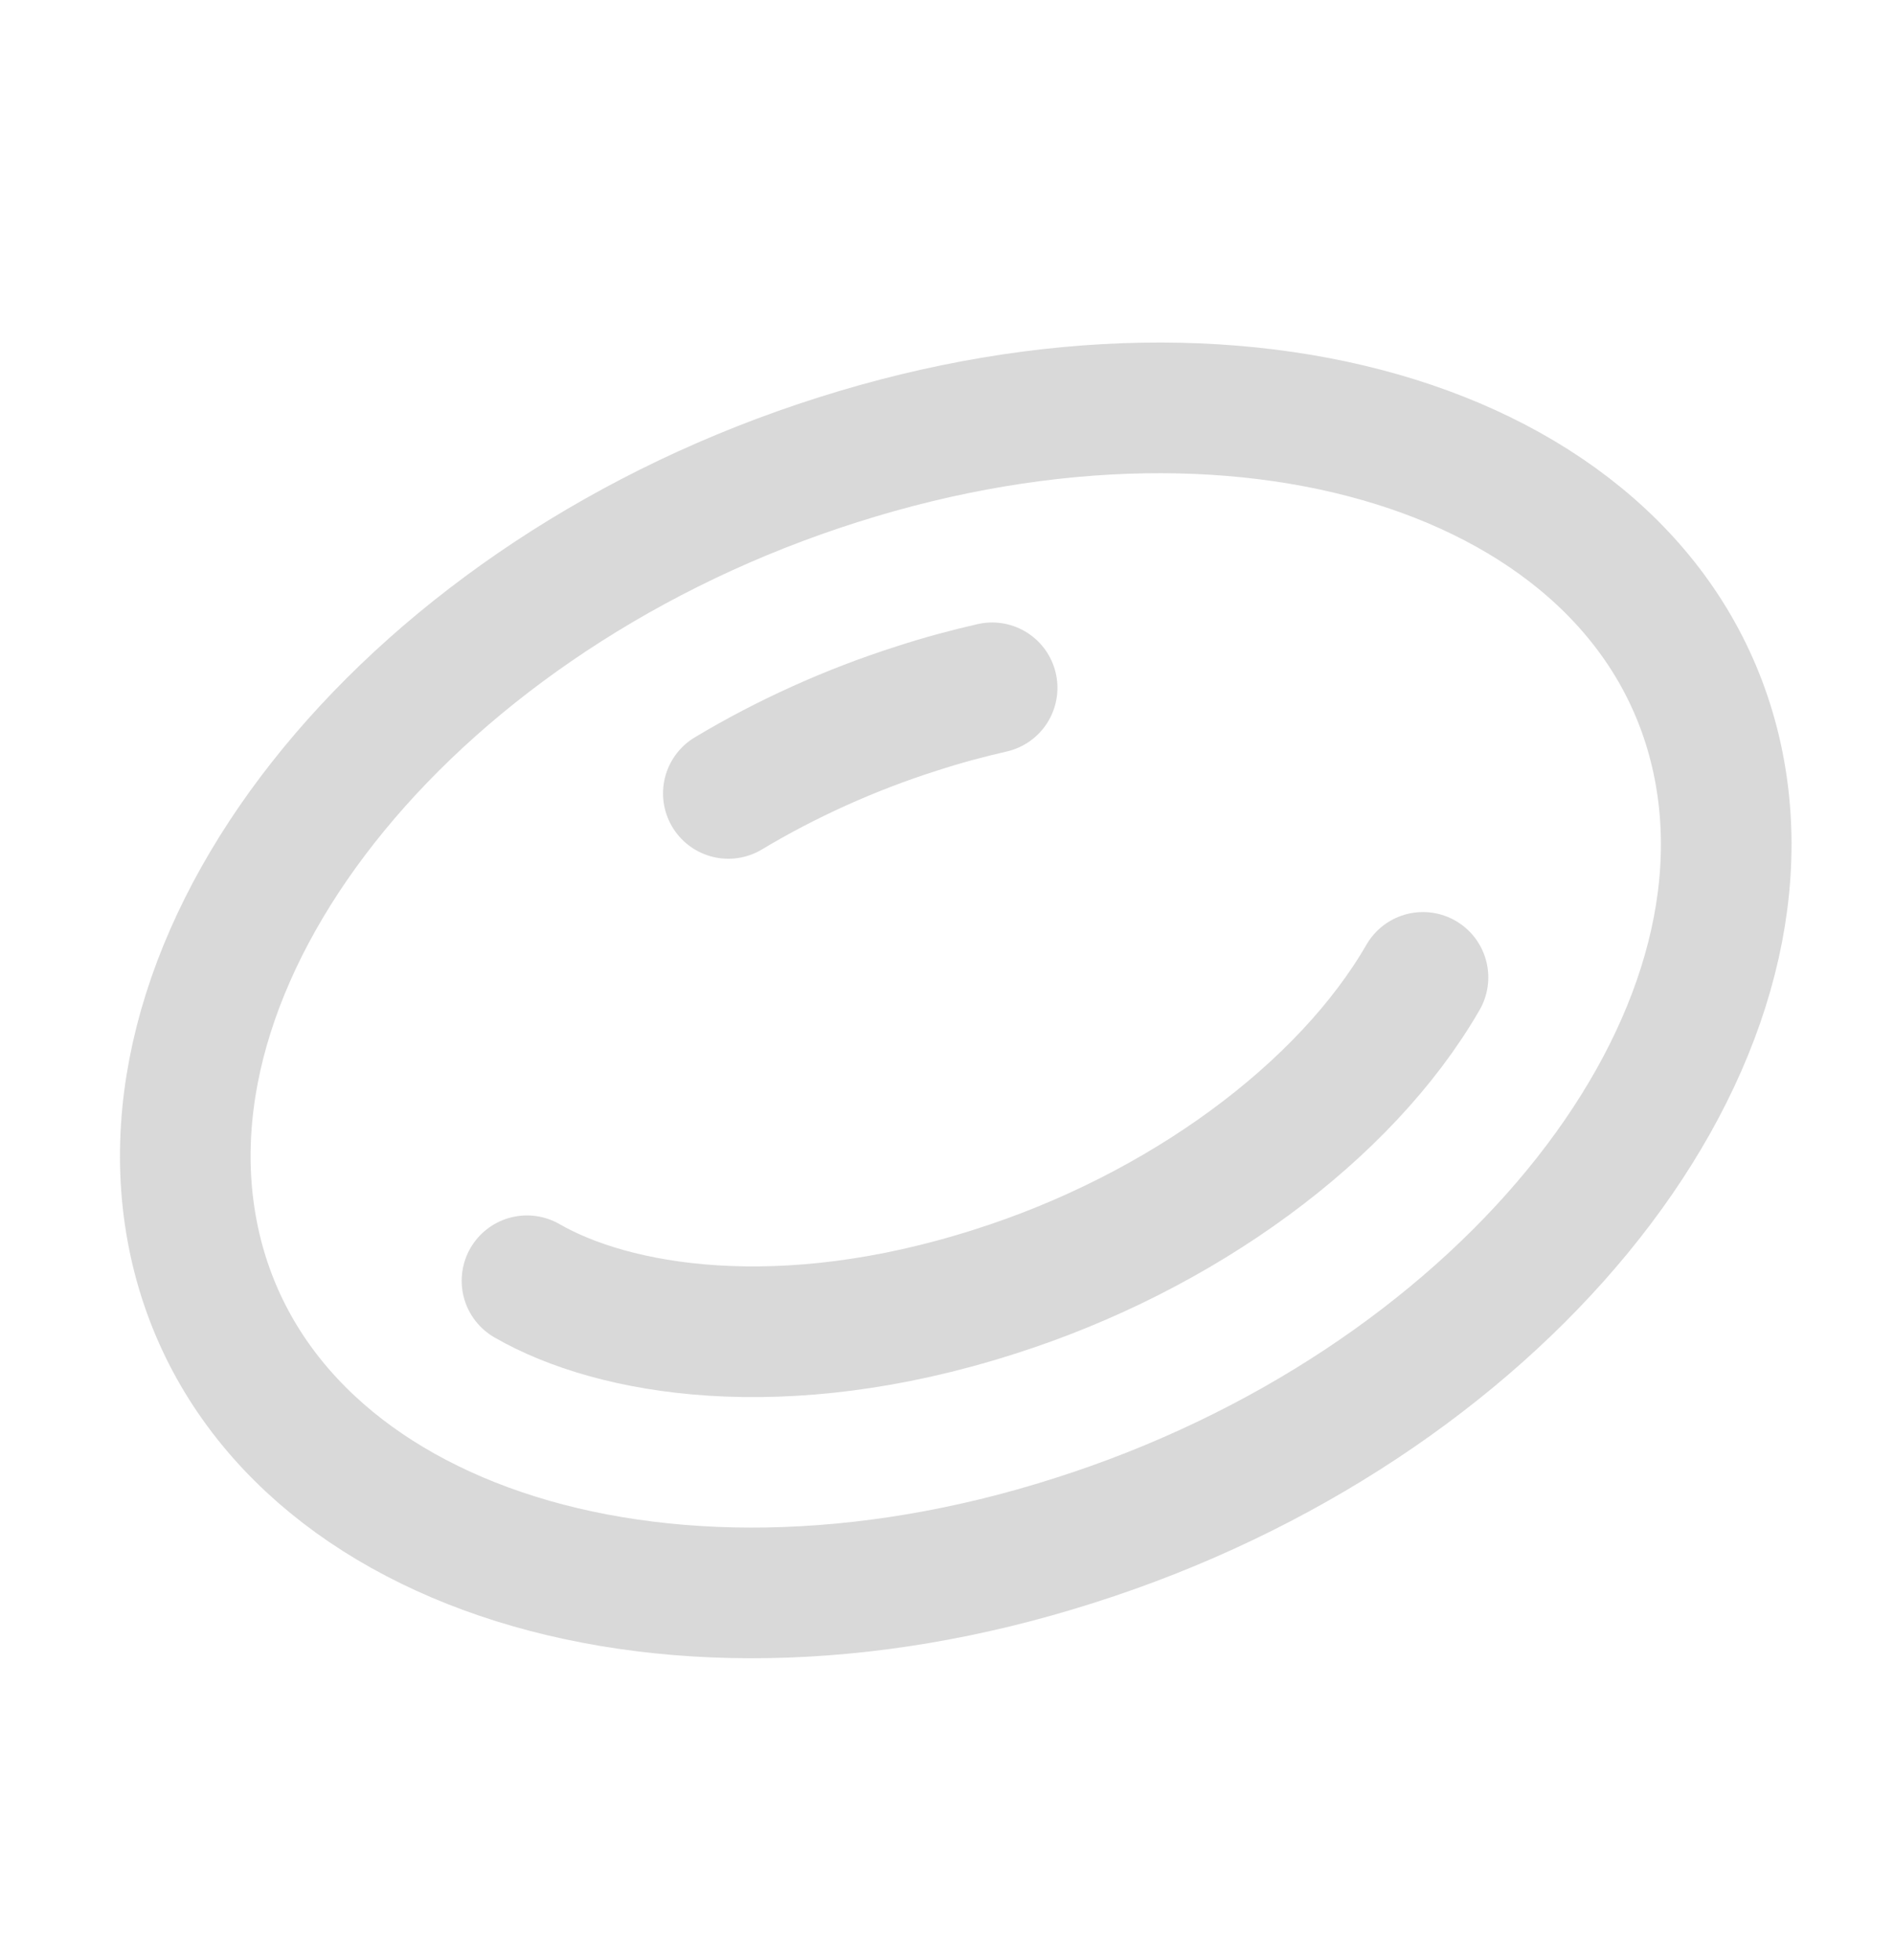
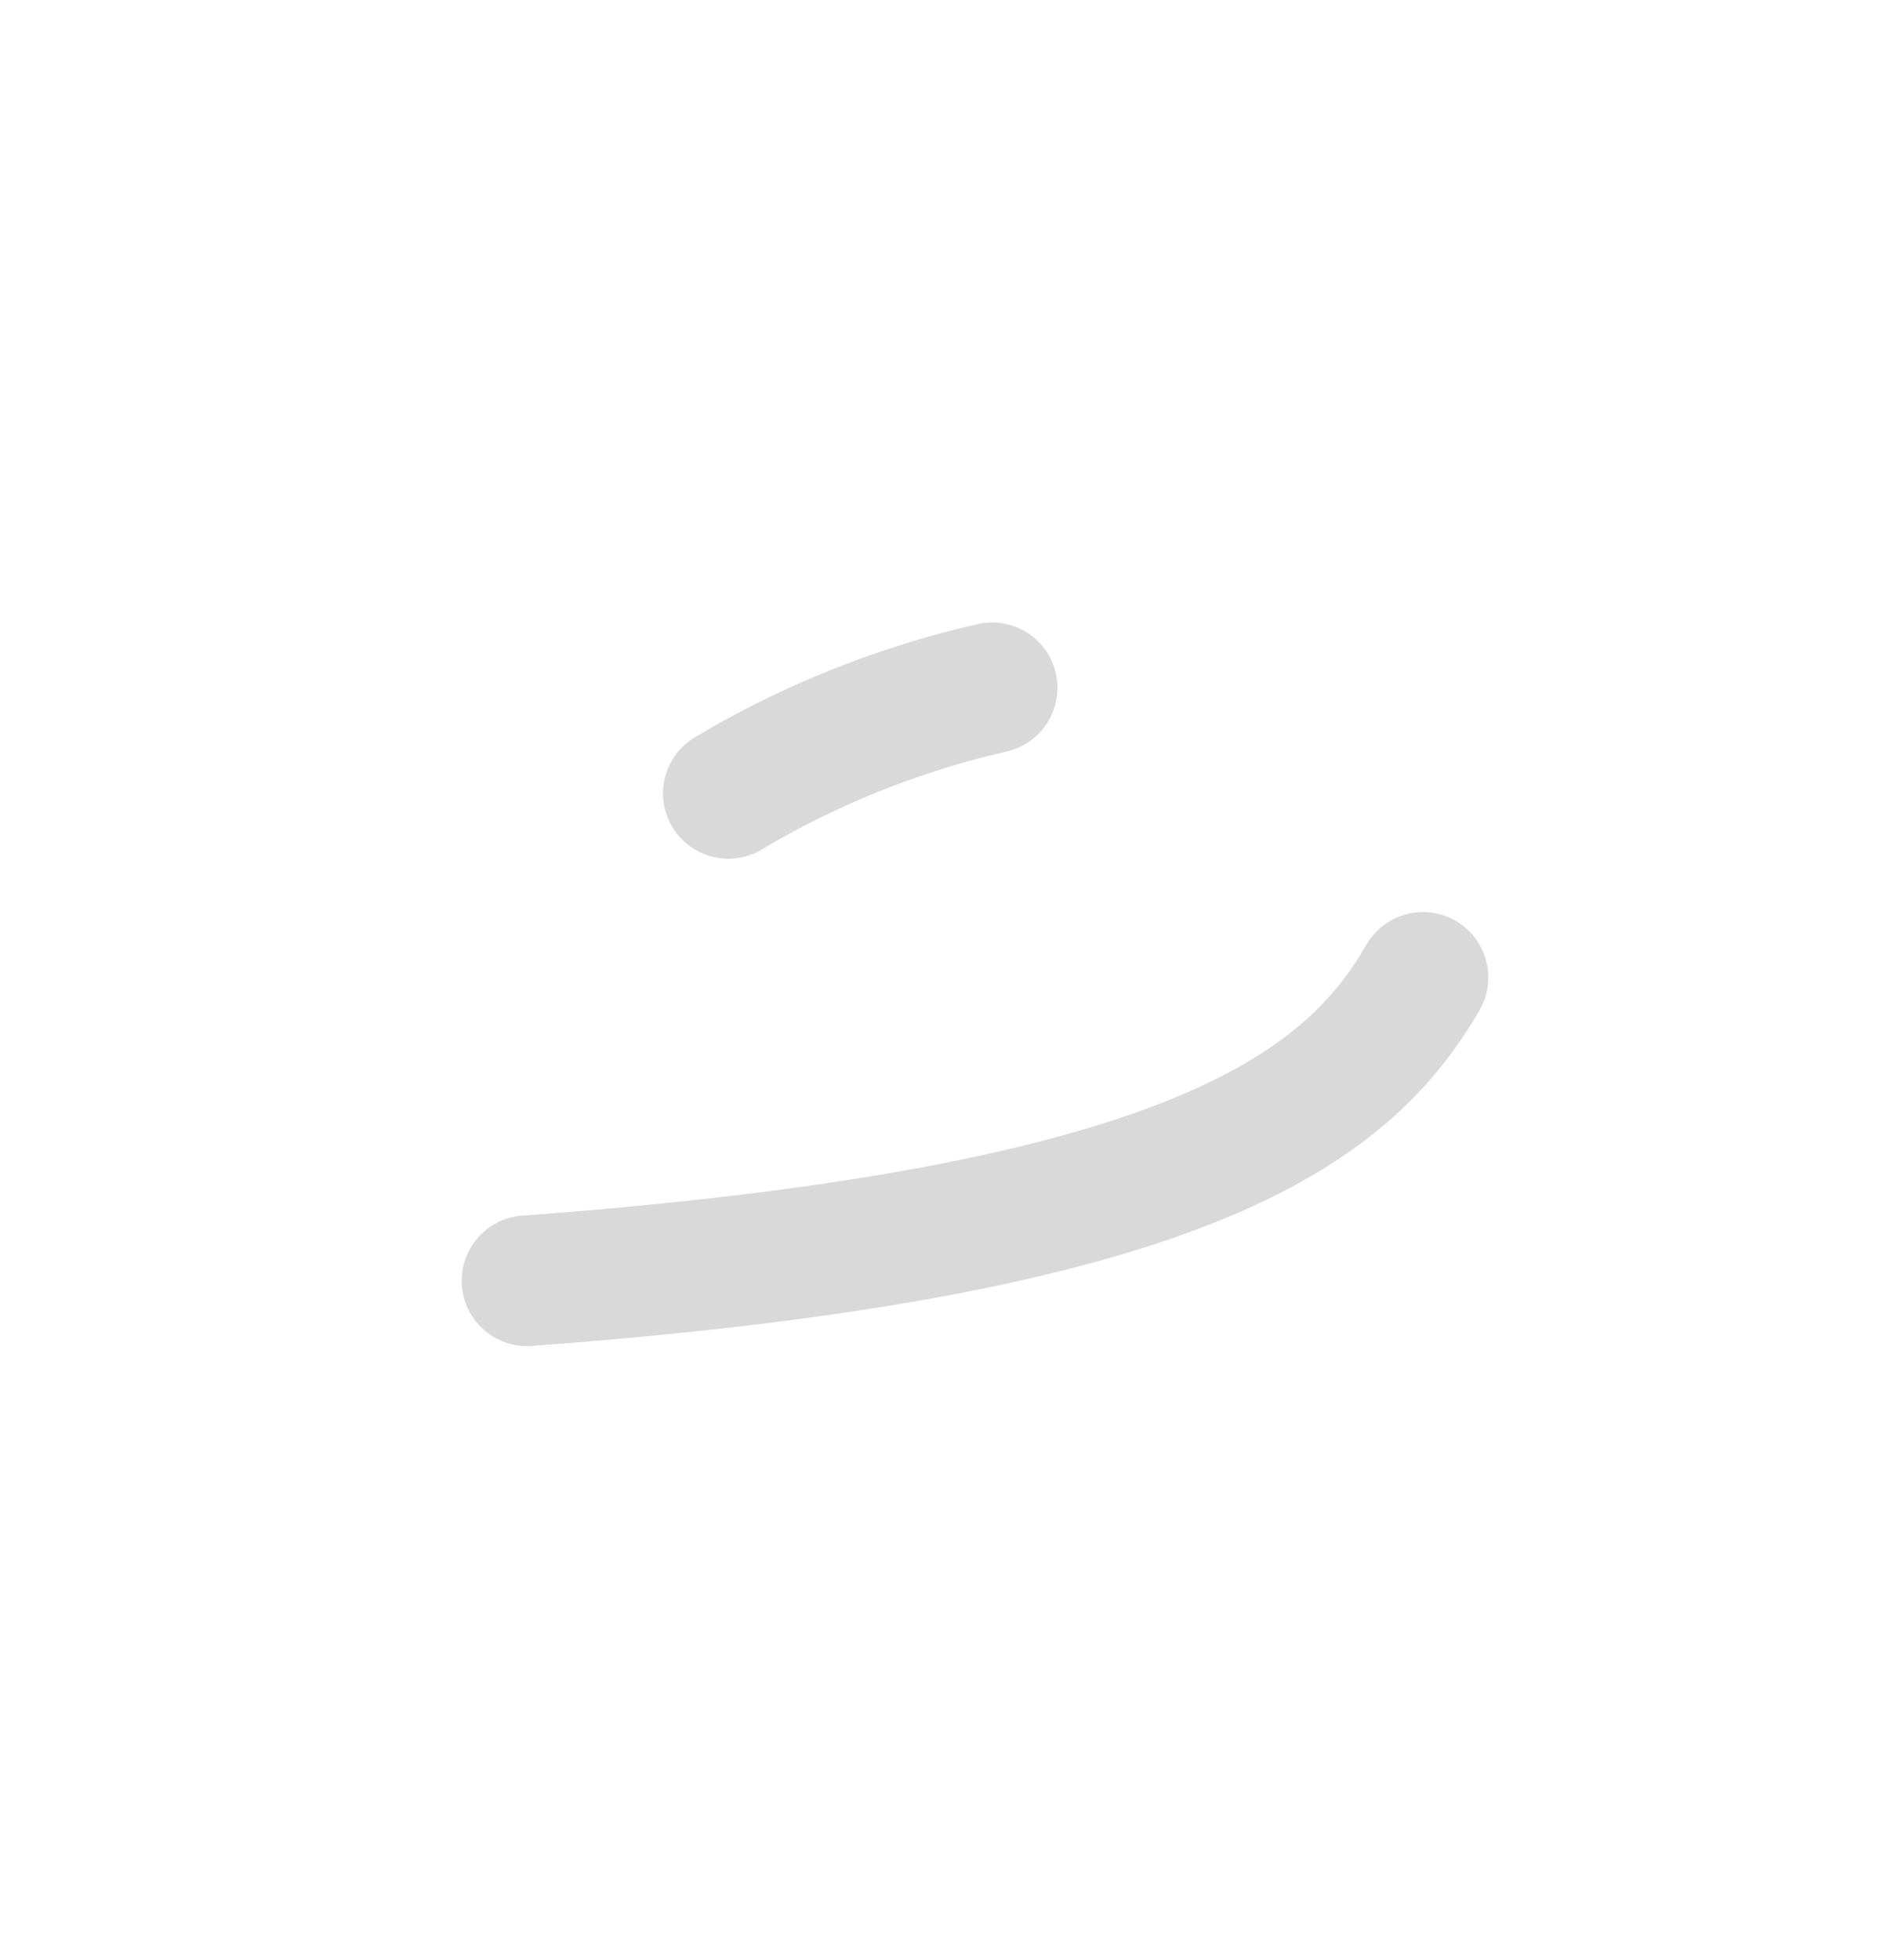
<svg xmlns="http://www.w3.org/2000/svg" width="29" height="30" viewBox="0 0 29 30" fill="none">
-   <path d="M2.978 19.018C1.98 14.447 6.383 9.079 12.828 7.038C19.263 4.991 25.292 7.029 26.29 11.6C27.288 16.172 22.884 21.539 16.44 23.58C10 25.636 3.976 23.589 2.978 19.018Z" stroke="#D9D9D9" stroke-width="2" stroke-miterlimit="10" stroke-linecap="round" stroke-linejoin="round" />
  <path d="M11.152 12.143C12.034 11.614 13.02 11.167 14.039 10.843C14.436 10.714 14.819 10.612 15.191 10.527" stroke="#D9D9D9" stroke-width="2" stroke-miterlimit="10" stroke-linecap="round" stroke-linejoin="round" />
-   <path d="M8.069 19.602C9.394 20.367 11.966 20.812 15.223 19.771C18.091 18.863 20.598 17.02 21.788 14.959" stroke="#D9D9D9" stroke-width="2" stroke-miterlimit="10" stroke-linecap="round" stroke-linejoin="round" />
+   <path d="M8.069 19.602C18.091 18.863 20.598 17.02 21.788 14.959" stroke="#D9D9D9" stroke-width="2" stroke-miterlimit="10" stroke-linecap="round" stroke-linejoin="round" />
</svg>